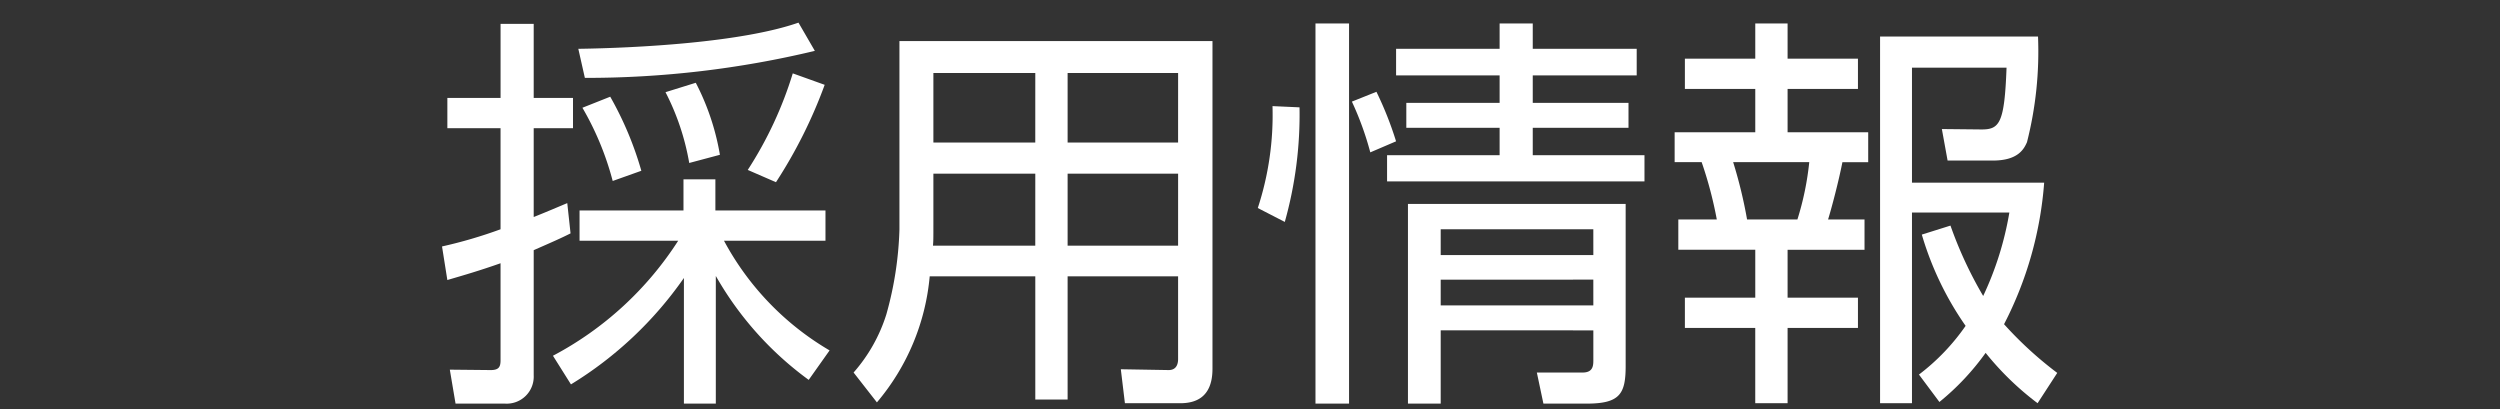
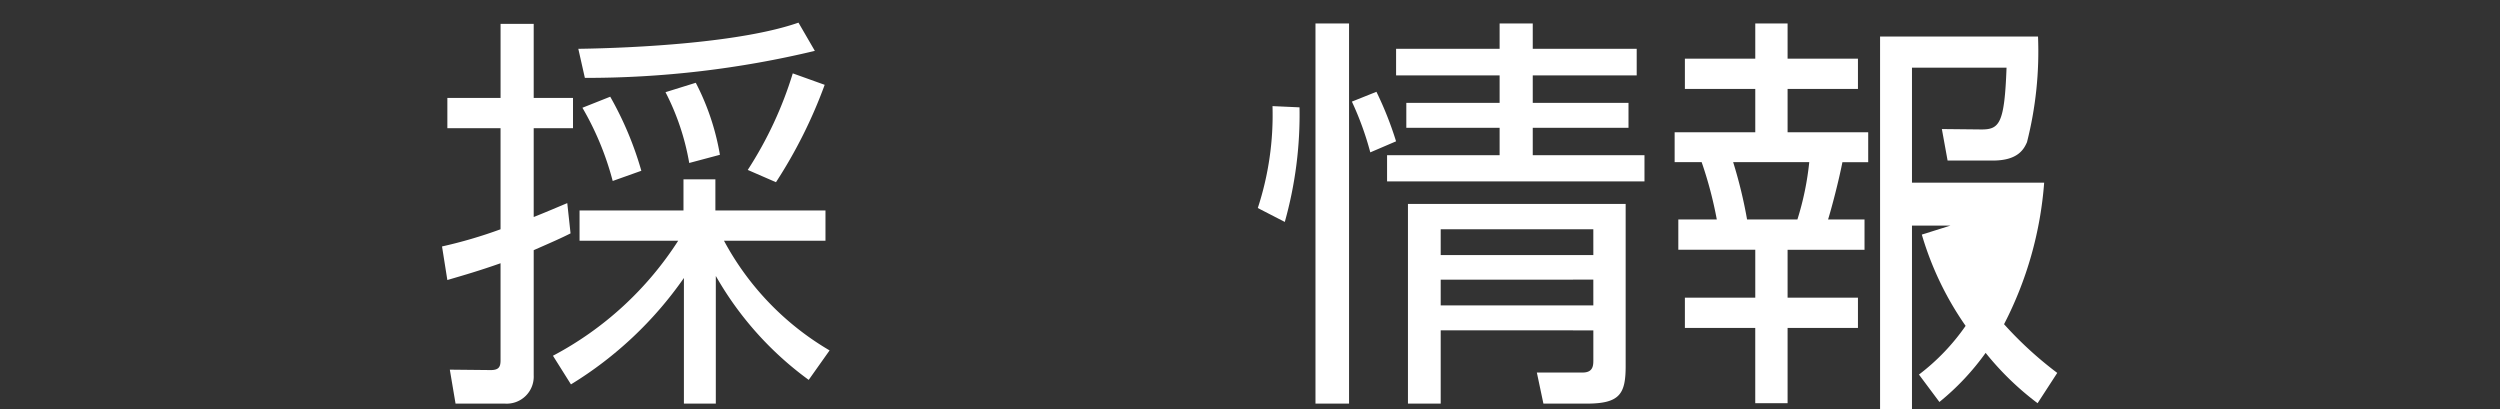
<svg xmlns="http://www.w3.org/2000/svg" viewBox="0 0 110 18">
  <rect x="0" y="0" width="110" height="18" fill="#333333" stroke="none" />
  <defs>
    <style>.a{fill:#fff;}</style>
  </defs>
  <title>sub_header_btn_06</title>
  <path class="a" d="M25.104,10.269c-.432.216-.72.343-1.621.738V16.517a1.188,1.188,0,0,1-1.26,1.242H20.044l-.252-1.494,1.8.018c.36,0,.432-.144.432-.432V11.583c-.918.324-1.603.522-2.341.738l-.234-1.477a20.347,20.347,0,0,0,2.575-.756V5.642H19.684v-1.333H22.025V1.05h1.458V4.309h1.729v1.333H23.483V9.549c.72-.288,1.044-.433,1.477-.612Zm-.774,5.384a14.712,14.712,0,0,0,5.51-5.06H25.5v-1.332h4.573V7.892h1.404V9.261h4.844v1.332H31.856a12.356,12.356,0,0,0,4.646,4.825L35.583,16.715a14.555,14.555,0,0,1-4.087-4.573v5.617h-1.404V12.231a16.6,16.6,0,0,1-4.97,4.682ZM25.446,2.148c2.521-.036,7.166-.271,9.687-1.152L35.853,2.238A43.138,43.138,0,0,1,25.734,3.427Zm1.513,5.815A12.855,12.855,0,0,0,25.626,4.741l1.224-.486a14.793,14.793,0,0,1,1.369,3.259Zm3.367-.792a10.765,10.765,0,0,0-1.044-3.115l1.332-.414a10.751,10.751,0,0,1,1.062,3.169Zm2.575.306a16.86,16.86,0,0,0,1.981-4.249l1.404.504a21.168,21.168,0,0,1-2.143,4.285Z" />
-   <path class="a" d="M53.349,16.229c0,1.314-.811,1.513-1.423,1.513H49.496l-.18-1.495,2.106.036c.306,0,.414-.216.414-.485v-3.638H46.975V17.579H45.553V12.159h-4.646a9.955,9.955,0,0,1-2.323,5.546l-1.026-1.314A7.068,7.068,0,0,0,38.999,13.834a15.307,15.307,0,0,0,.576-3.728V1.807H53.349ZM45.553,7.64H41.069V9.873c0,.647,0,.72-.018.936h4.501Zm0-4.429H41.069V6.271h4.483Zm6.284,0H46.975V6.271h4.861Zm0,4.429H46.975v3.169h4.861Z" />
  <path class="a" d="M57.179,4.723a17.456,17.456,0,0,1-.648,5.042l-1.188-.612A13.125,13.125,0,0,0,55.99,4.669Zm2.179-3.69V17.759H57.881V1.032ZM60.293,6.704a13.459,13.459,0,0,0-.81-2.233l1.08-.432a15.226,15.226,0,0,1,.864,2.179Zm7.148-2.179H71.654V5.623H67.441v1.207h4.916V7.982H61.031V6.83H65.983v-1.207H61.878V4.525H65.983v-1.207H61.428V2.148H65.983V1.032h1.458V2.148h4.574V3.318H67.441ZM71.529,16.103c0,1.225-.252,1.656-1.711,1.656h-1.908l-.289-1.368h2.018c.468,0,.468-.324.468-.559v-1.296H63.391v3.223H61.95V8.973h9.579Zm-1.423-6.014H63.391v1.134h6.716Zm0,2.215H63.391V13.438h6.716Z" />
-   <path class="a" d="M78.654,1.032V2.58H81.75v1.333H78.654v1.908h3.547V7.136H81.066c-.162.828-.469,1.999-.631,2.521h1.604v1.333H78.654V13.096H81.75v1.332H78.654v3.313H77.231V14.428H74.135v-1.332h3.097V10.989H73.846v-1.333h1.693a17.462,17.462,0,0,0-.666-2.521H73.684V5.821h3.548V3.913H74.135v-1.333h3.097V1.032Zm.432,8.624a12.679,12.679,0,0,0,.521-2.521H76.259a20.311,20.311,0,0,1,.612,2.521Zm10.568,8.085a12.739,12.739,0,0,1-2.286-2.215A11.043,11.043,0,0,1,85.334,17.687l-.9-1.206a9.433,9.433,0,0,0,2.053-2.143,13.785,13.785,0,0,1-1.927-4.016l1.261-.396a17.681,17.681,0,0,0,1.439,3.097,14.032,14.032,0,0,0,1.152-3.673H84.127v8.391H82.723V1.608h6.95a16.197,16.197,0,0,1-.485,4.646c-.127.288-.379.81-1.495.81h-1.999l-.252-1.386,1.746.018c.793,0,1.01-.27,1.1-2.719H84.127V8.036h5.816a16.16,16.16,0,0,1-1.765,6.229,16.475,16.475,0,0,0,2.341,2.143Z" />
+   <path class="a" d="M78.654,1.032V2.58H81.75v1.333H78.654v1.908h3.547V7.136H81.066c-.162.828-.469,1.999-.631,2.521h1.604v1.333H78.654V13.096H81.75v1.332H78.654v3.313H77.231V14.428H74.135v-1.332h3.097V10.989H73.846v-1.333h1.693a17.462,17.462,0,0,0-.666-2.521H73.684V5.821h3.548V3.913H74.135v-1.333h3.097V1.032Zm.432,8.624a12.679,12.679,0,0,0,.521-2.521H76.259a20.311,20.311,0,0,1,.612,2.521Zm10.568,8.085a12.739,12.739,0,0,1-2.286-2.215A11.043,11.043,0,0,1,85.334,17.687l-.9-1.206a9.433,9.433,0,0,0,2.053-2.143,13.785,13.785,0,0,1-1.927-4.016l1.261-.396H84.127v8.391H82.723V1.608h6.95a16.197,16.197,0,0,1-.485,4.646c-.127.288-.379.81-1.495.81h-1.999l-.252-1.386,1.746.018c.793,0,1.01-.27,1.1-2.719H84.127V8.036h5.816a16.16,16.16,0,0,1-1.765,6.229,16.475,16.475,0,0,0,2.341,2.143Z" />
</svg>